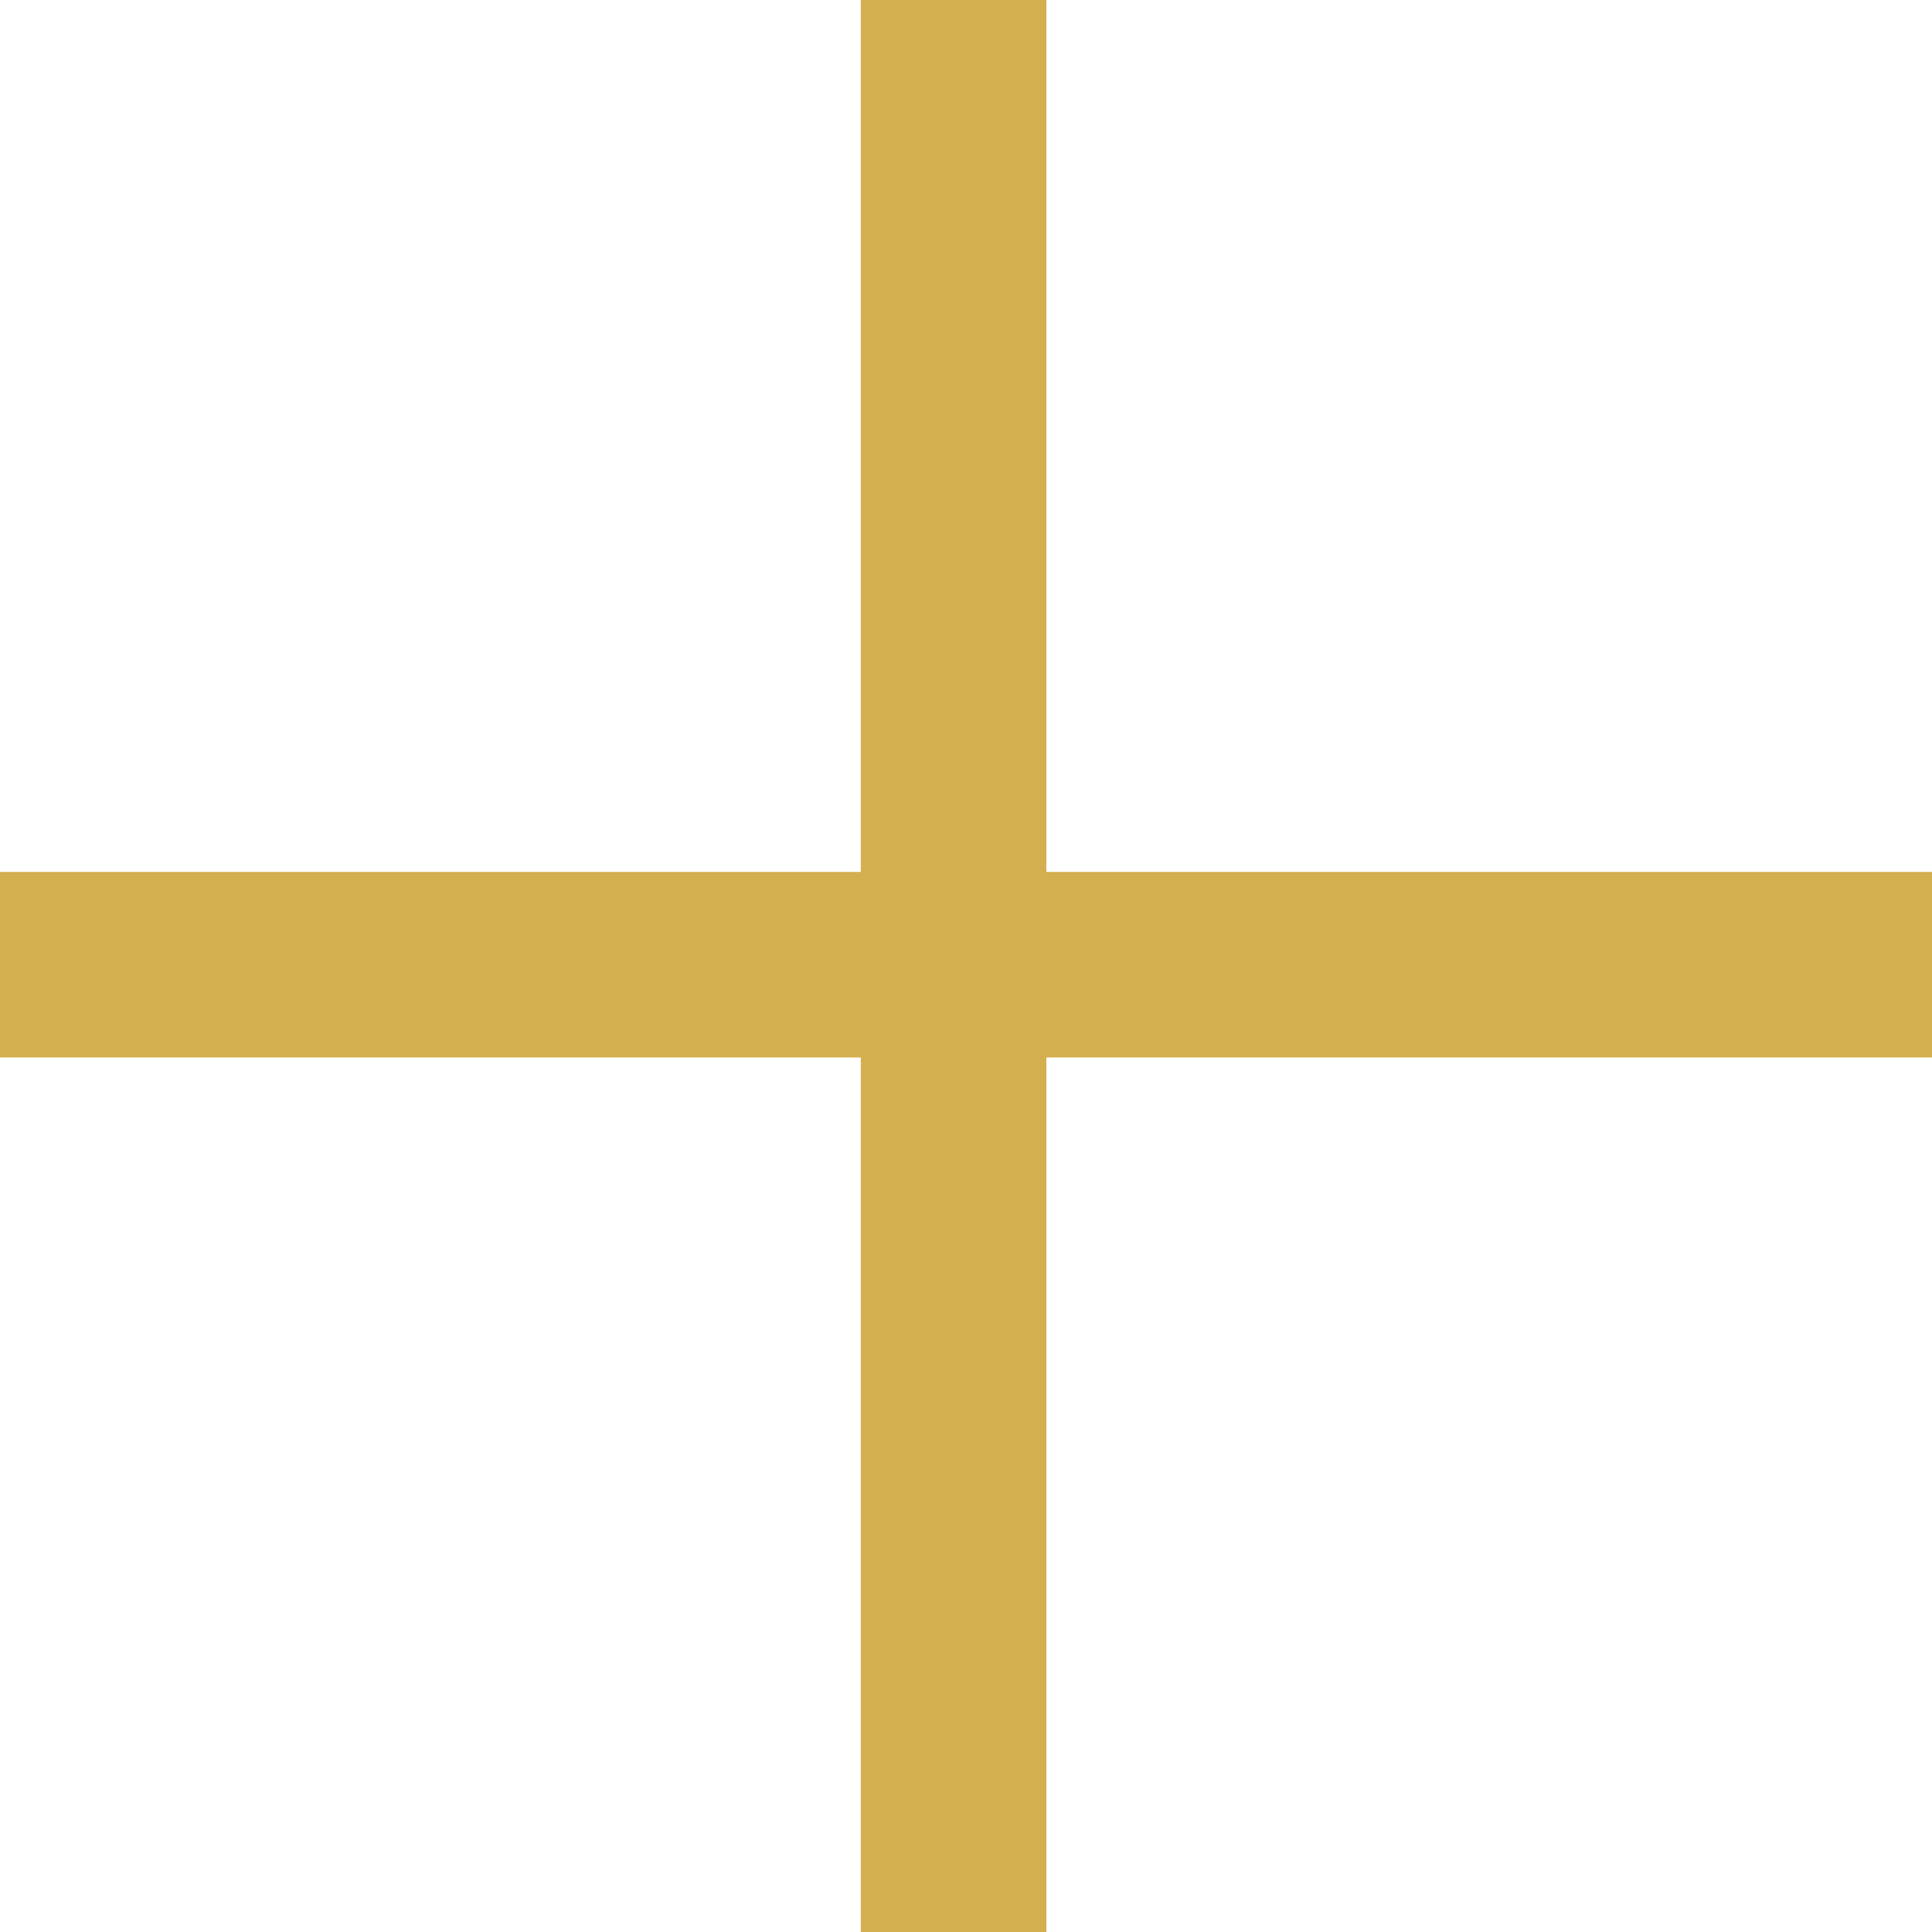
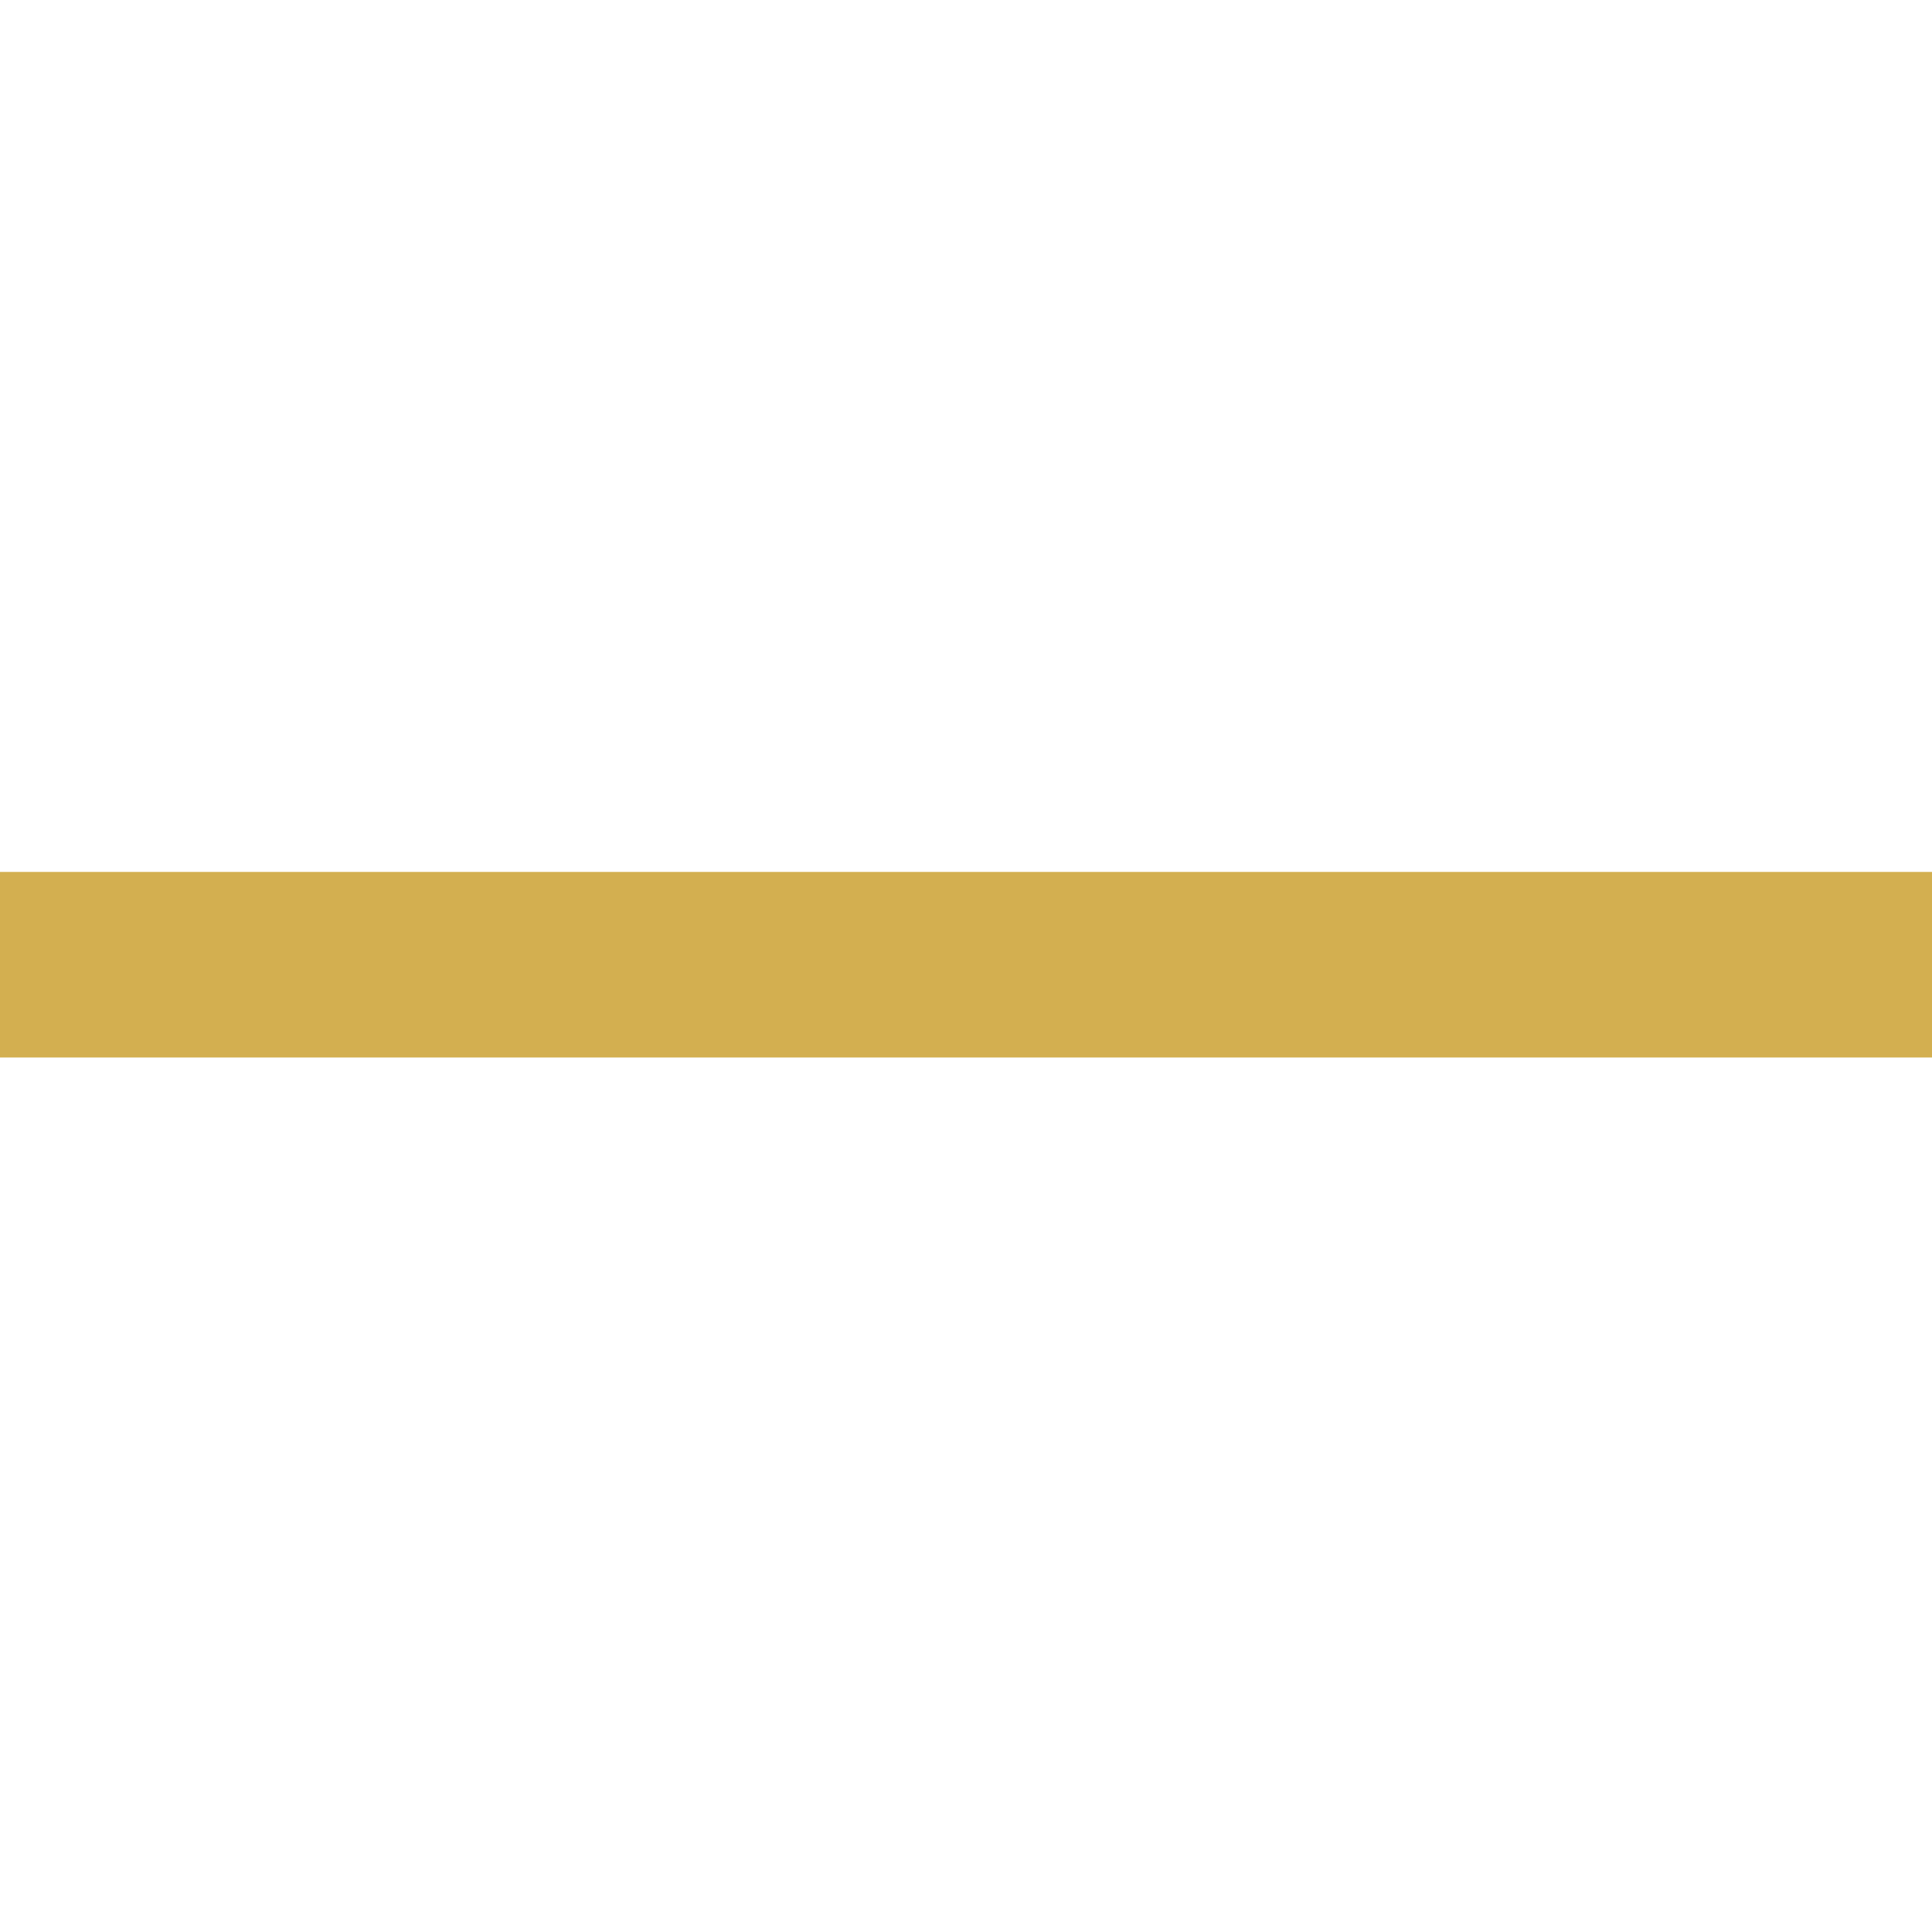
<svg xmlns="http://www.w3.org/2000/svg" width="10.41" height="10.41" viewBox="0 0 10.41 10.41">
  <g data-name="Grupo 4782">
-     <path data-name="Trazado 459" d="M0 10.41V0" transform="translate(5.138)" style="fill:none;stroke:#d3af50" />
    <path data-name="Trazado 460" d="M0 10.41V0" transform="rotate(90 2.606 7.804)" style="fill:none;stroke:#d3af50" />
  </g>
</svg>